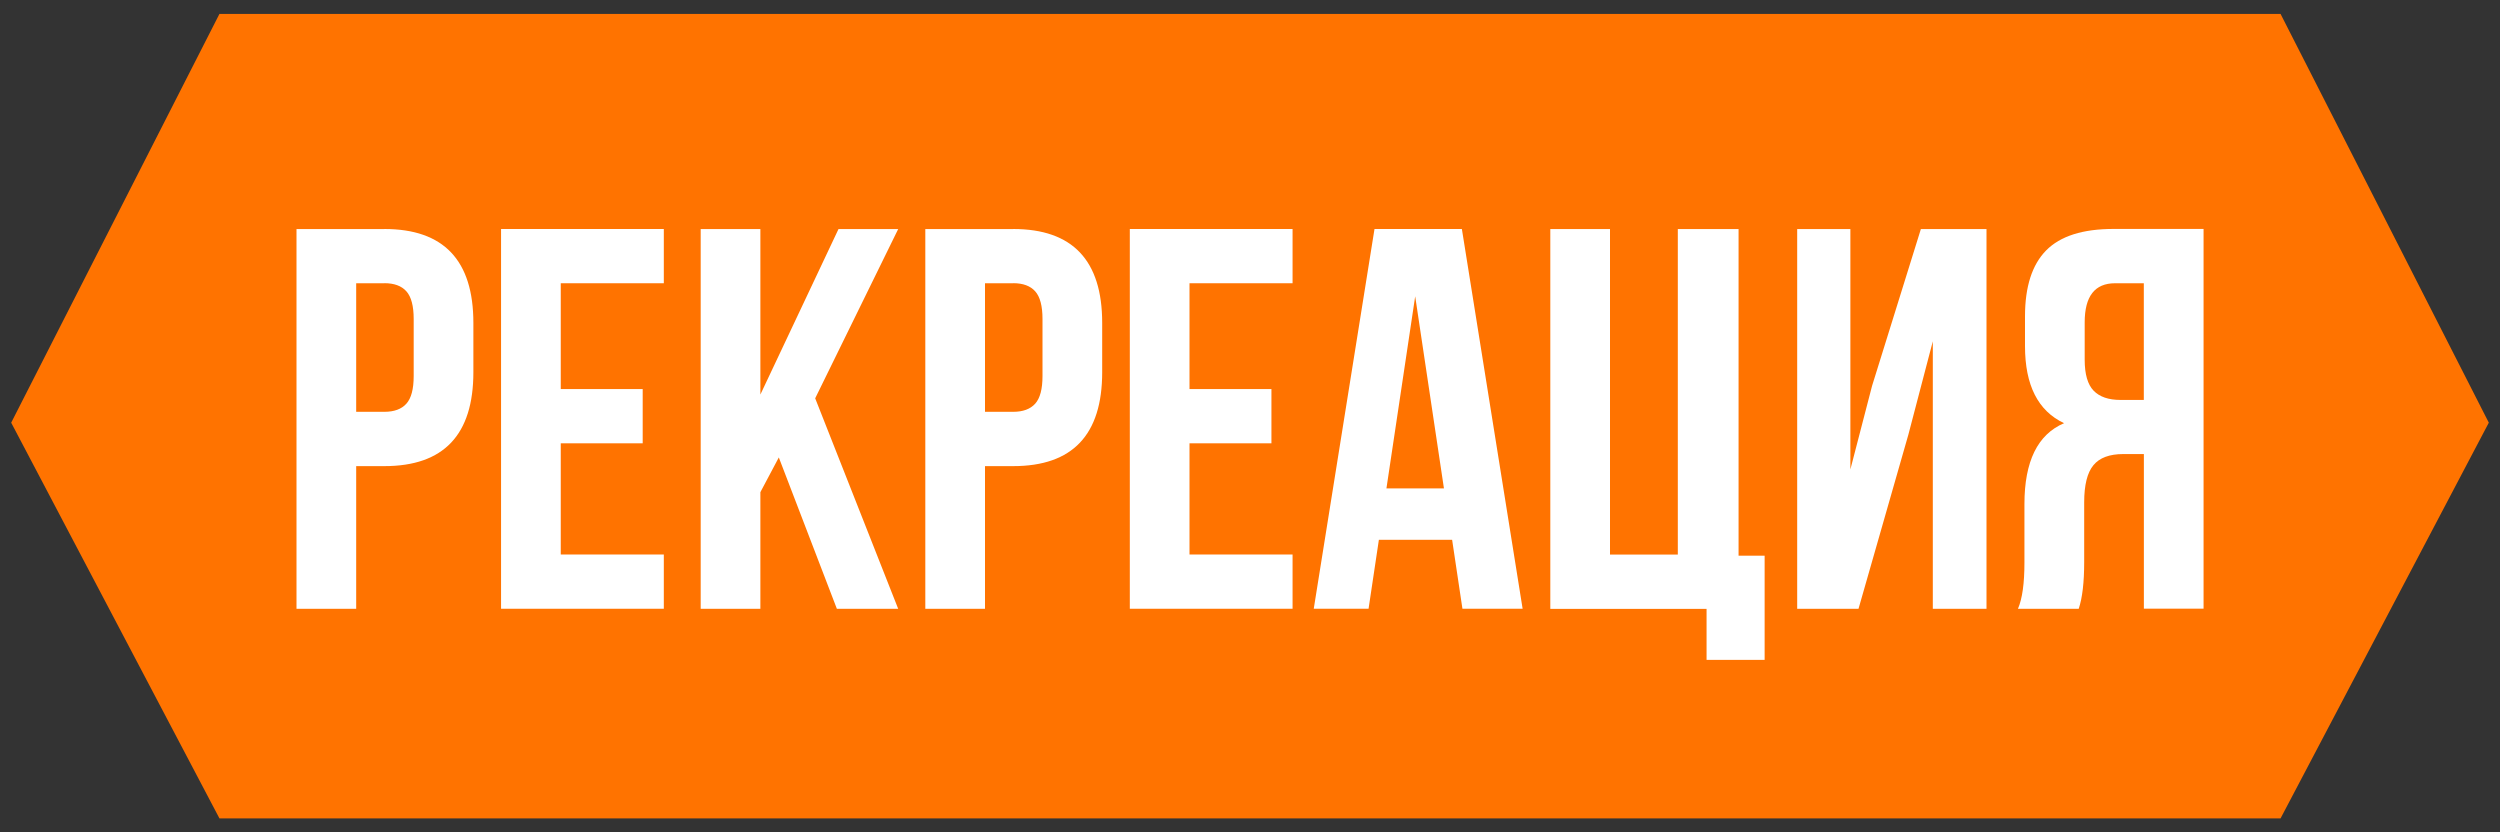
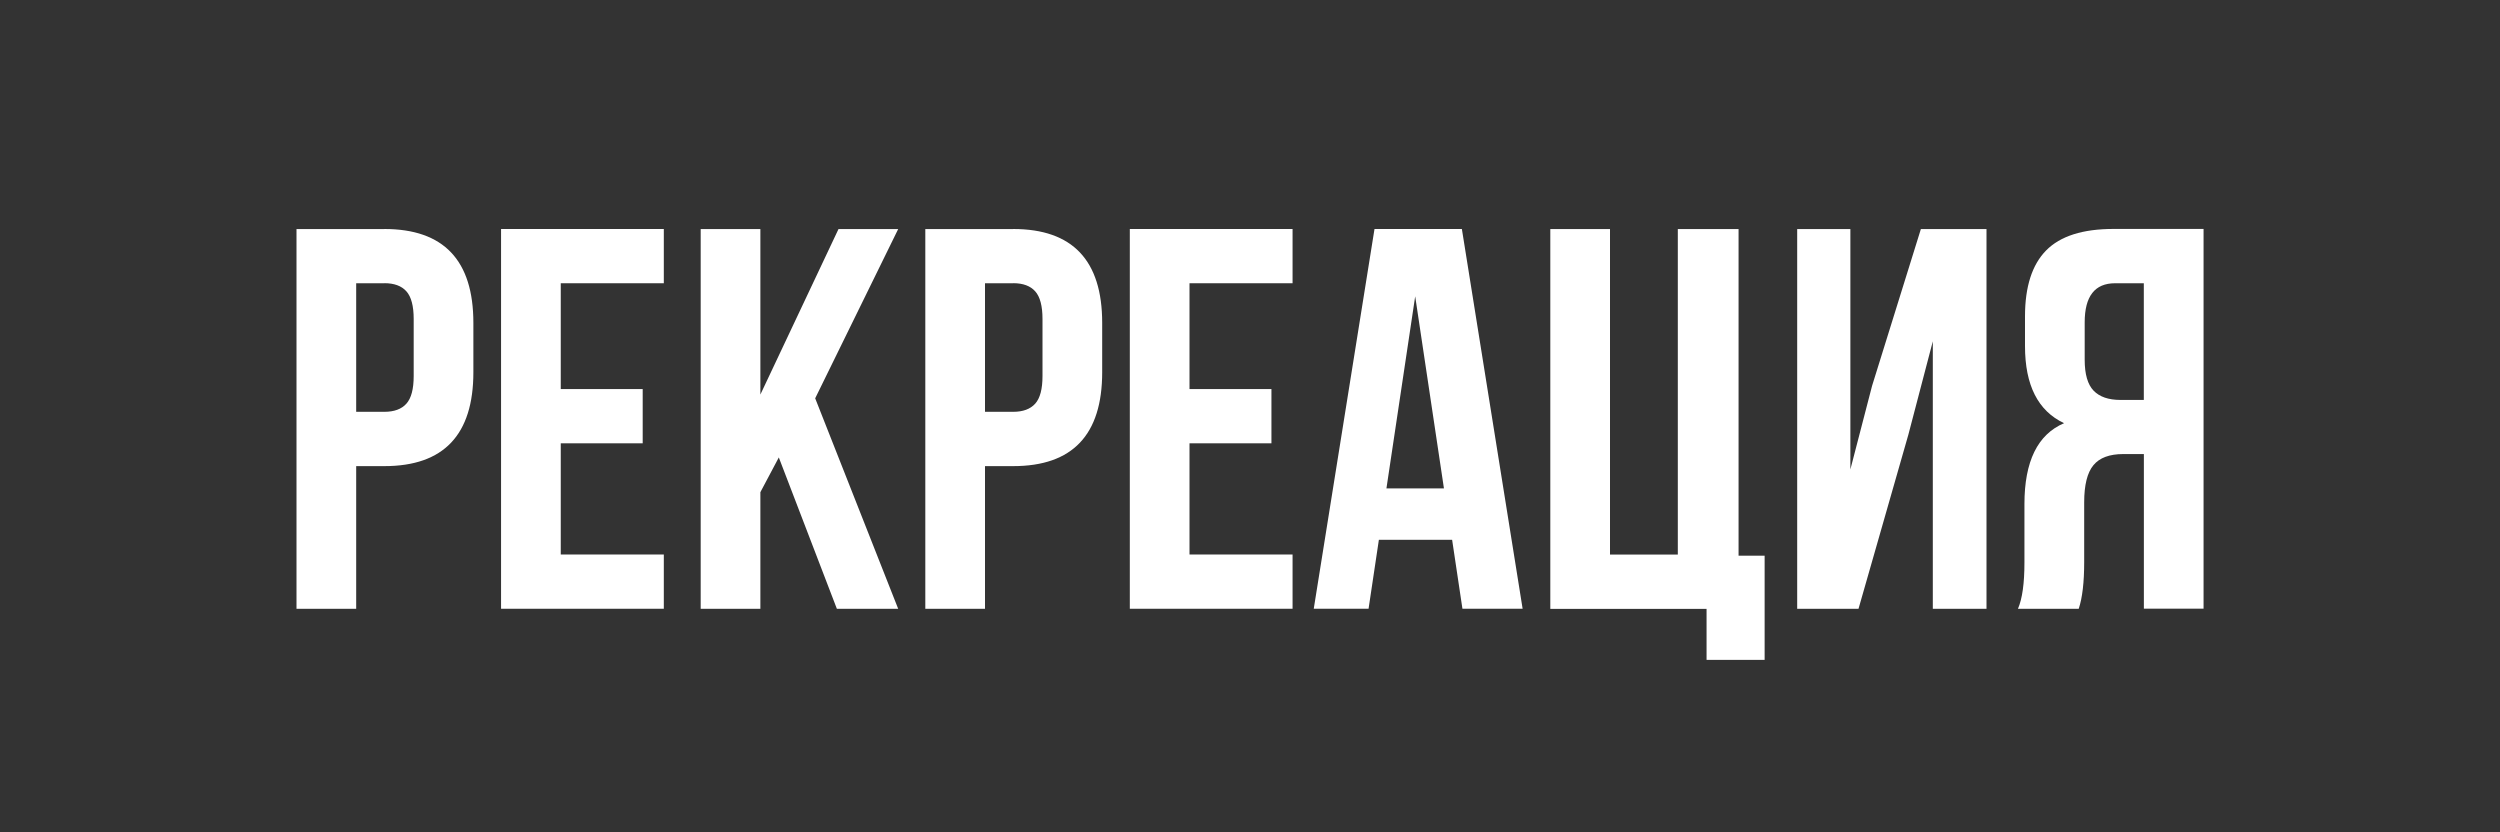
<svg xmlns="http://www.w3.org/2000/svg" id="_Слой_1" data-name="Слой_1" version="1.1" viewBox="0 0 400 133.17">
  <rect x="0" y="0" width="400" height="133.17" fill="#333333" stroke="none" />
  <defs>
    <style> .st0 { fill: #ff7300; } .st1 { fill: #fff; } </style>
  </defs>
-   <polygon class="st0" points="364.89 2.23 35.11 2.23 1.79 67.63 35.11 130.94 364.89 130.94 398.21 67.63 364.89 2.23" />
  <g>
    <path class="st1" d="M61.5,36.64c9.49,0,14.24,5.01,14.24,15.02v7.9c0,10.01-4.75,15.02-14.24,15.02h-4.51v22.83h-9.55v-60.76h14.06ZM61.5,45.32h-4.51v20.57h4.51c1.56,0,2.74-.43,3.52-1.3.78-.87,1.17-2.34,1.17-4.43v-9.12c0-2.08-.39-3.56-1.17-4.43-.78-.87-1.95-1.3-3.52-1.3Z" />
    <path class="st1" d="M89.72,45.32v16.93h13.11v8.68h-13.11v17.79h16.49v8.68h-26.04v-60.76h26.04v8.68h-16.49Z" />
    <path class="st1" d="M133.9,97.41l-9.29-24.22-2.95,5.56v18.66h-9.55v-60.76h9.55v26.48l12.5-26.48h9.55l-13.28,27.08,13.28,33.68h-9.81Z" />
    <path class="st1" d="M162.11,36.64c9.49,0,14.24,5.01,14.24,15.02v7.9c0,10.01-4.74,15.02-14.24,15.02h-4.51v22.83h-9.55v-60.76h14.06ZM162.11,45.32h-4.51v20.57h4.51c1.56,0,2.73-.43,3.52-1.3.78-.87,1.17-2.34,1.17-4.43v-9.12c0-2.08-.39-3.56-1.17-4.43-.78-.87-1.95-1.3-3.52-1.3Z" />
    <path class="st1" d="M190.32,45.32v16.93h13.11v8.68h-13.11v17.79h16.49v8.68h-26.04v-60.76h26.04v8.68h-16.49Z" />
    <path class="st1" d="M233.9,36.64l9.72,60.76h-9.63l-1.65-11.03h-11.72l-1.65,11.03h-8.77l9.72-60.76h13.98ZM226.43,47.41l-4.6,30.73h9.2l-4.6-30.73Z" />
    <path class="st1" d="M248.05,97.41v-60.76h9.55v52.08h10.85v-52.08h9.72v52.26h4.17v16.67h-9.29v-8.16h-25Z" />
    <path class="st1" d="M305.34,69.54l-7.98,27.87h-9.81v-60.76h8.51v38.46l3.47-13.37,7.81-25.09h10.5v60.76h-8.59v-42.8l-3.91,14.93Z" />
    <path class="st1" d="M332.59,97.41h-9.72c.7-1.62,1.04-4.08,1.04-7.38v-9.38c0-6.83,2.11-11.14,6.34-12.94-4.17-1.97-6.25-6.07-6.25-12.33v-4.77c0-4.74,1.13-8.26,3.39-10.55s5.85-3.43,10.77-3.43h14.41v60.76h-9.55v-24.74h-3.3c-2.2,0-3.79.59-4.77,1.78-.99,1.19-1.48,3.17-1.48,5.94v9.55c0,3.24-.29,5.73-.87,7.47ZM343.01,45.32h-4.6c-3.24,0-4.86,2.08-4.86,6.25v5.99c0,2.32.48,3.97,1.43,4.95.96.99,2.39,1.48,4.3,1.48h3.73v-18.66Z" />
  </g>
</svg>